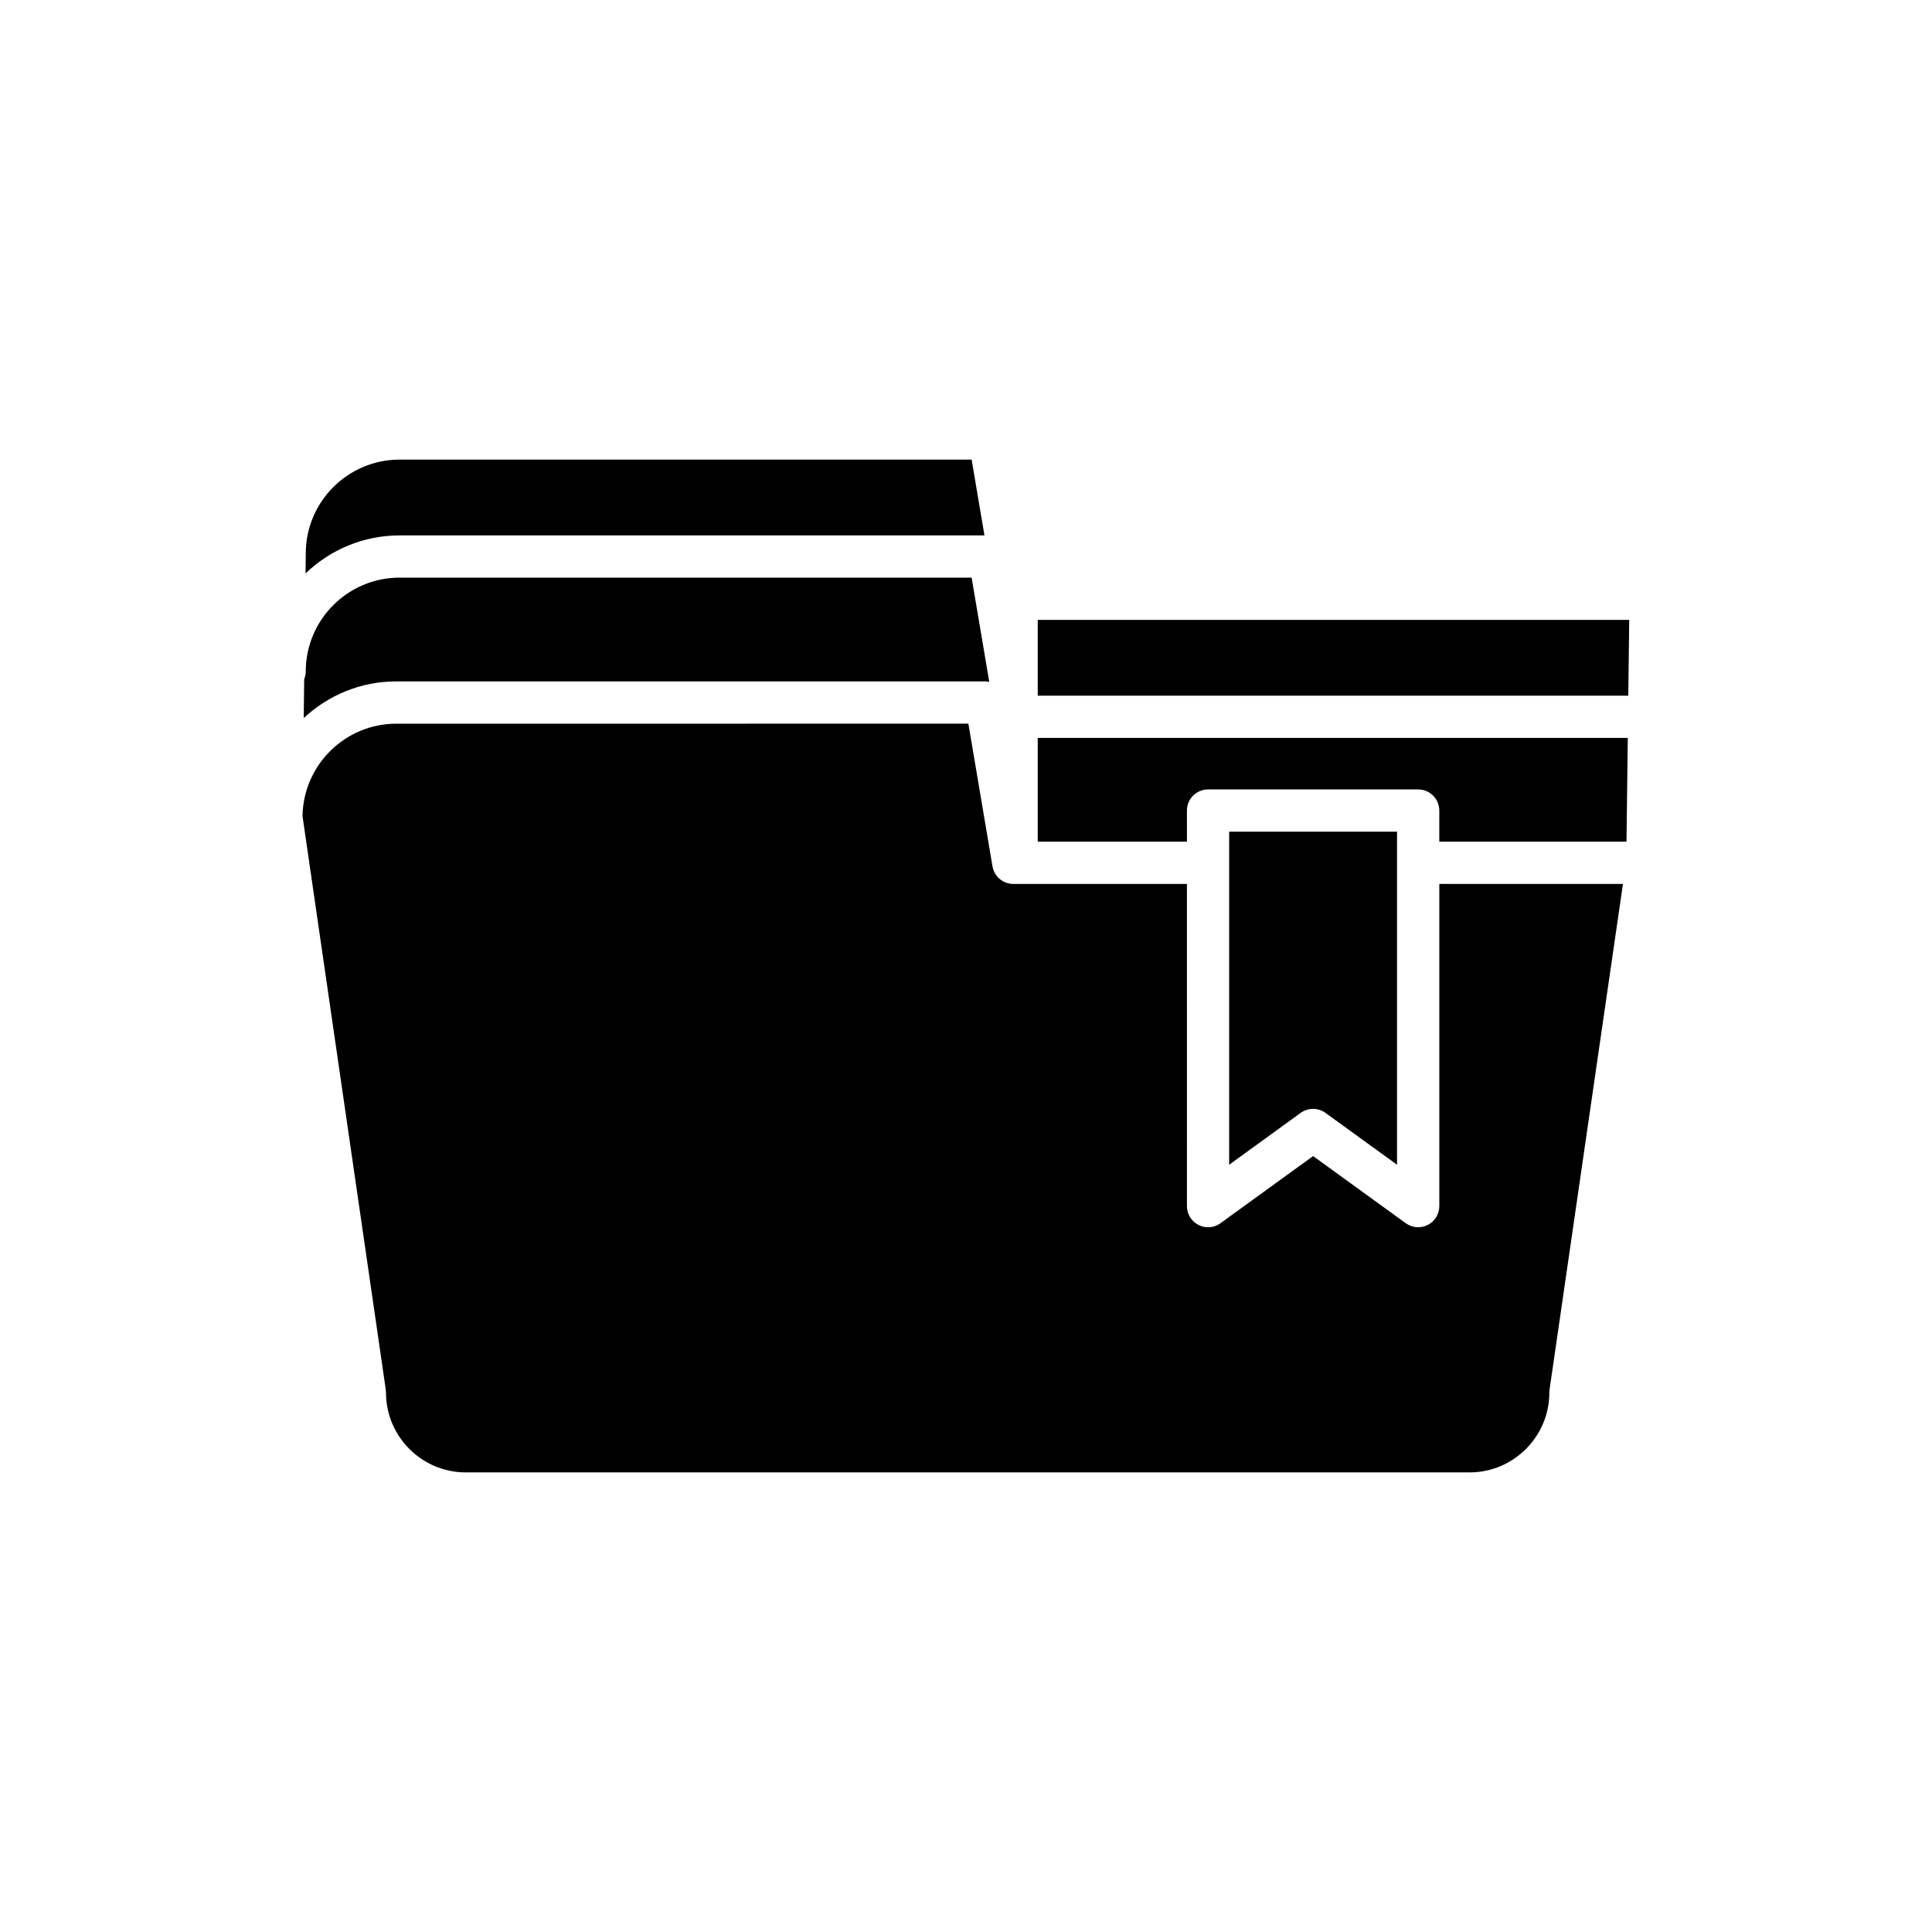
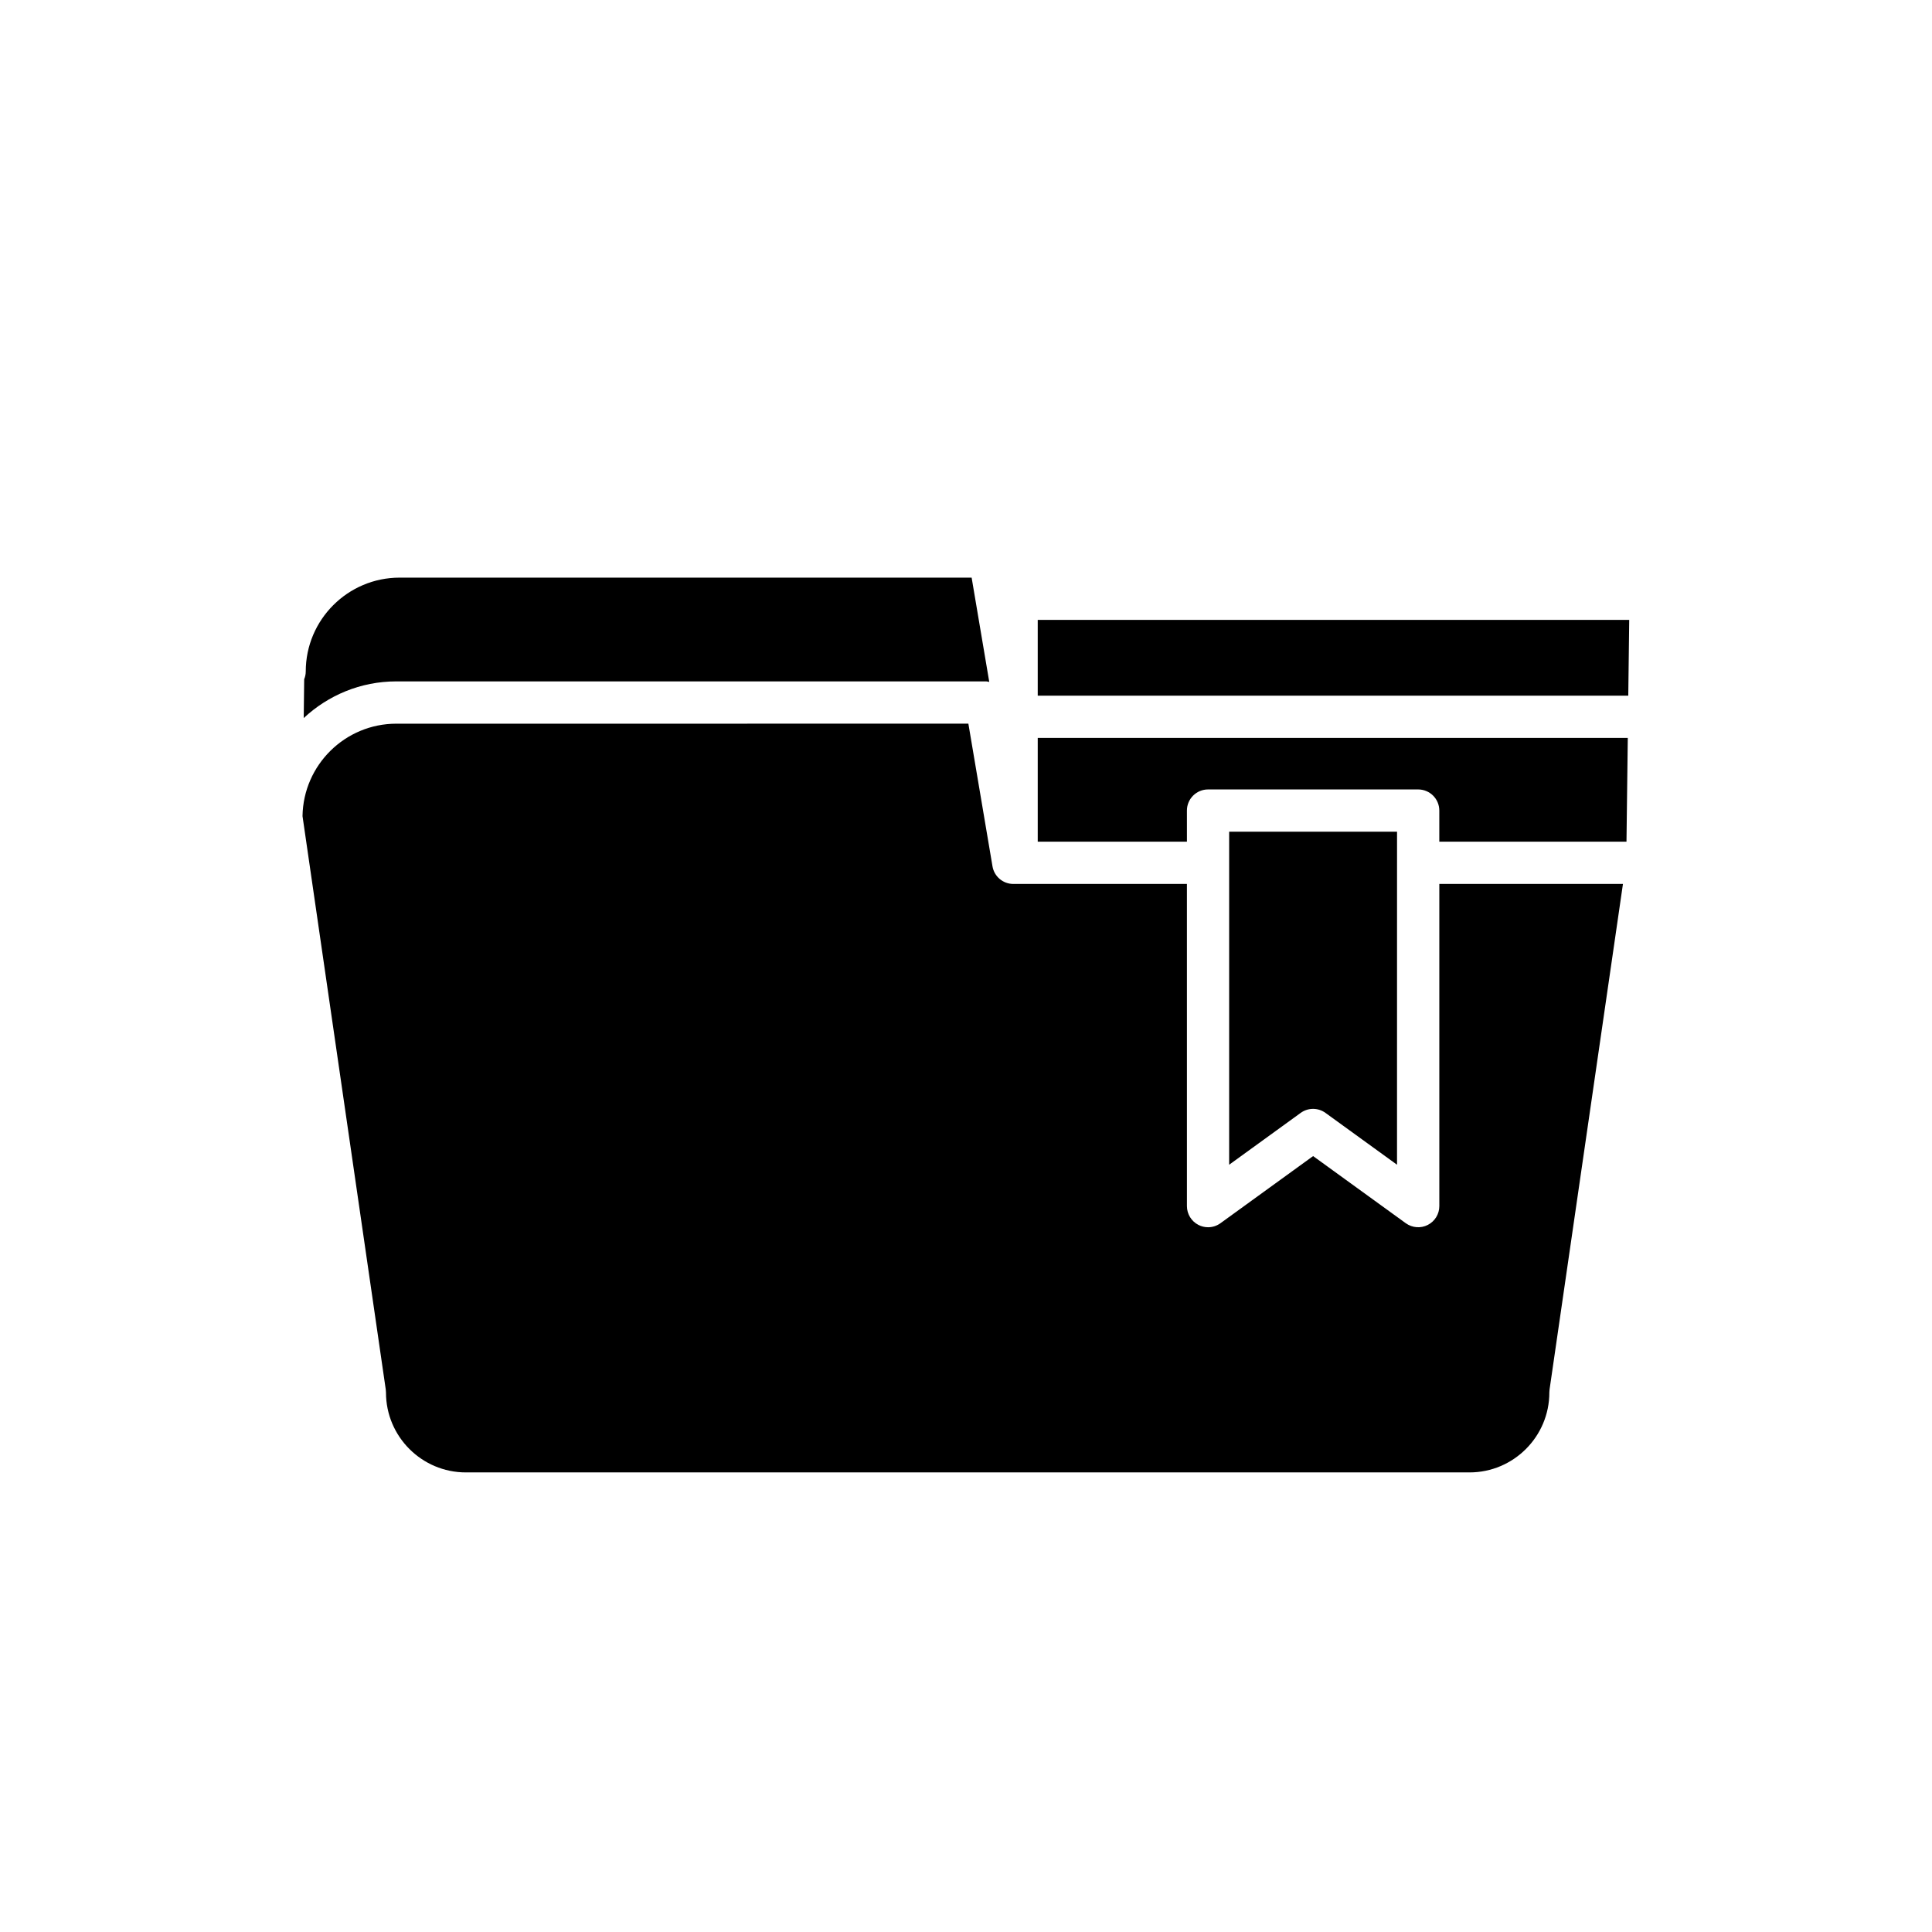
<svg xmlns="http://www.w3.org/2000/svg" fill="#000000" width="800px" height="800px" version="1.1" viewBox="144 144 512 512">
  <g>
    <path d="m575.76 308.28h-156.75v20.086h156.5z" />
    <path d="m575.38 339.56h-156.37v27.496h39.539l-0.004-8.246c0-3.094 2.508-5.598 5.598-5.598h55.688c3.09 0 5.598 2.504 5.598 5.598v8.25h49.605z" />
    <path d="m514.23 364.41h-44.492v88.254l18.957-13.738c0.98-0.711 2.133-1.066 3.285-1.066 1.152 0 2.305 0.355 3.285 1.066l18.961 13.738 0.004-79.992c0-0.004-0.004-0.008-0.004-0.016 0-0.004 0.004-0.008 0.004-0.012z" />
-     <path d="m224.97 295.96c6.484-6.223 15.262-10.074 24.941-10.074h154.98l-3.394-20.086h-151.59c-13.715 0-24.875 11.156-24.875 24.875z" />
    <path d="m224.49 334.29c6.445-6.008 15.059-9.715 24.543-9.715h156.32c0.285 0 0.539 0.105 0.812 0.145l-4.672-27.645-151.59 0.004c-13.715 0-24.875 11.156-24.875 24.875 0 0.73-0.16 1.418-0.414 2.055z" />
    <path d="m554.59 513.03c0-0.27 0.02-0.535 0.059-0.805l19.449-133.97h-48.664v85.379c0 2.106-1.18 4.027-3.055 4.984s-4.125 0.777-5.832-0.453l-24.559-17.793-24.555 17.793c-0.973 0.707-2.125 1.066-3.285 1.066-0.871 0-1.742-0.203-2.543-0.613-1.871-0.957-3.055-2.883-3.055-4.984l-0.004-85.379h-46.004c-2.731 0-5.066-1.973-5.519-4.664l-6.394-37.812-151.59 0.004c-13.578 0-24.645 10.934-24.867 24.461v0.047l22.059 151.94c0.039 0.27 0.059 0.535 0.059 0.805 0 11.672 9.496 21.168 21.168 21.168h265.97c11.668 0 21.164-9.496 21.164-21.168z" />
  </g>
</svg>